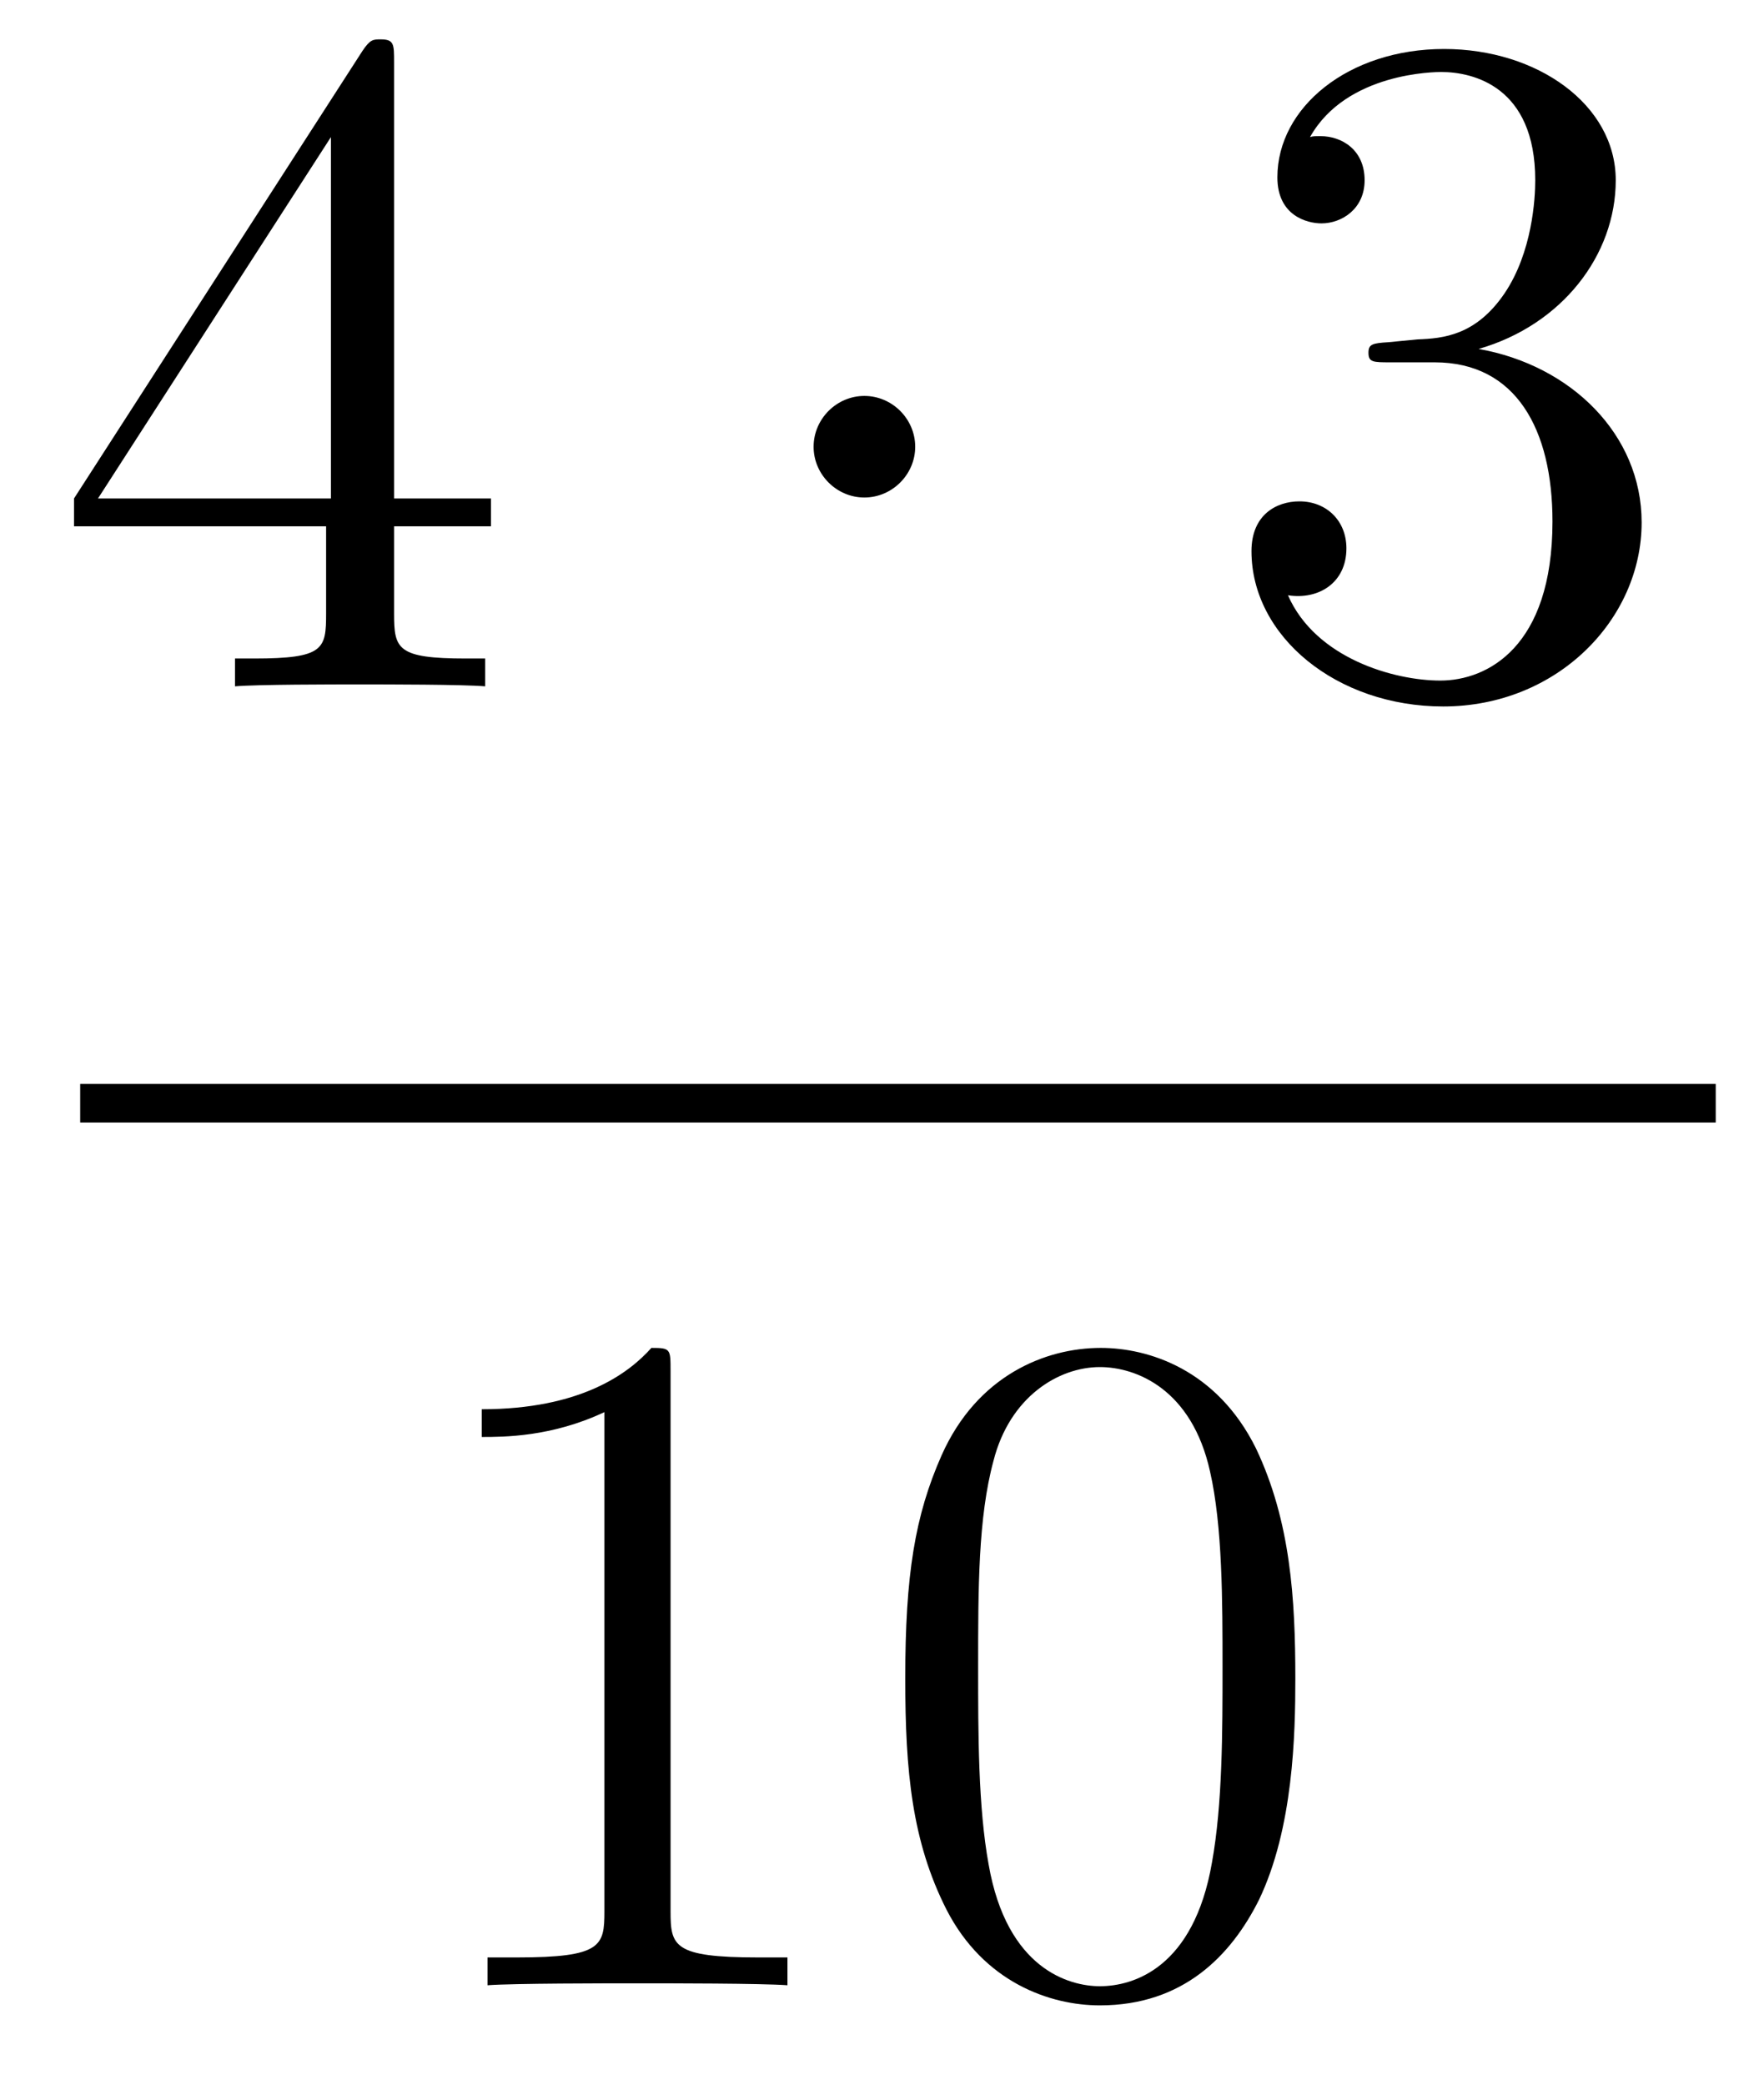
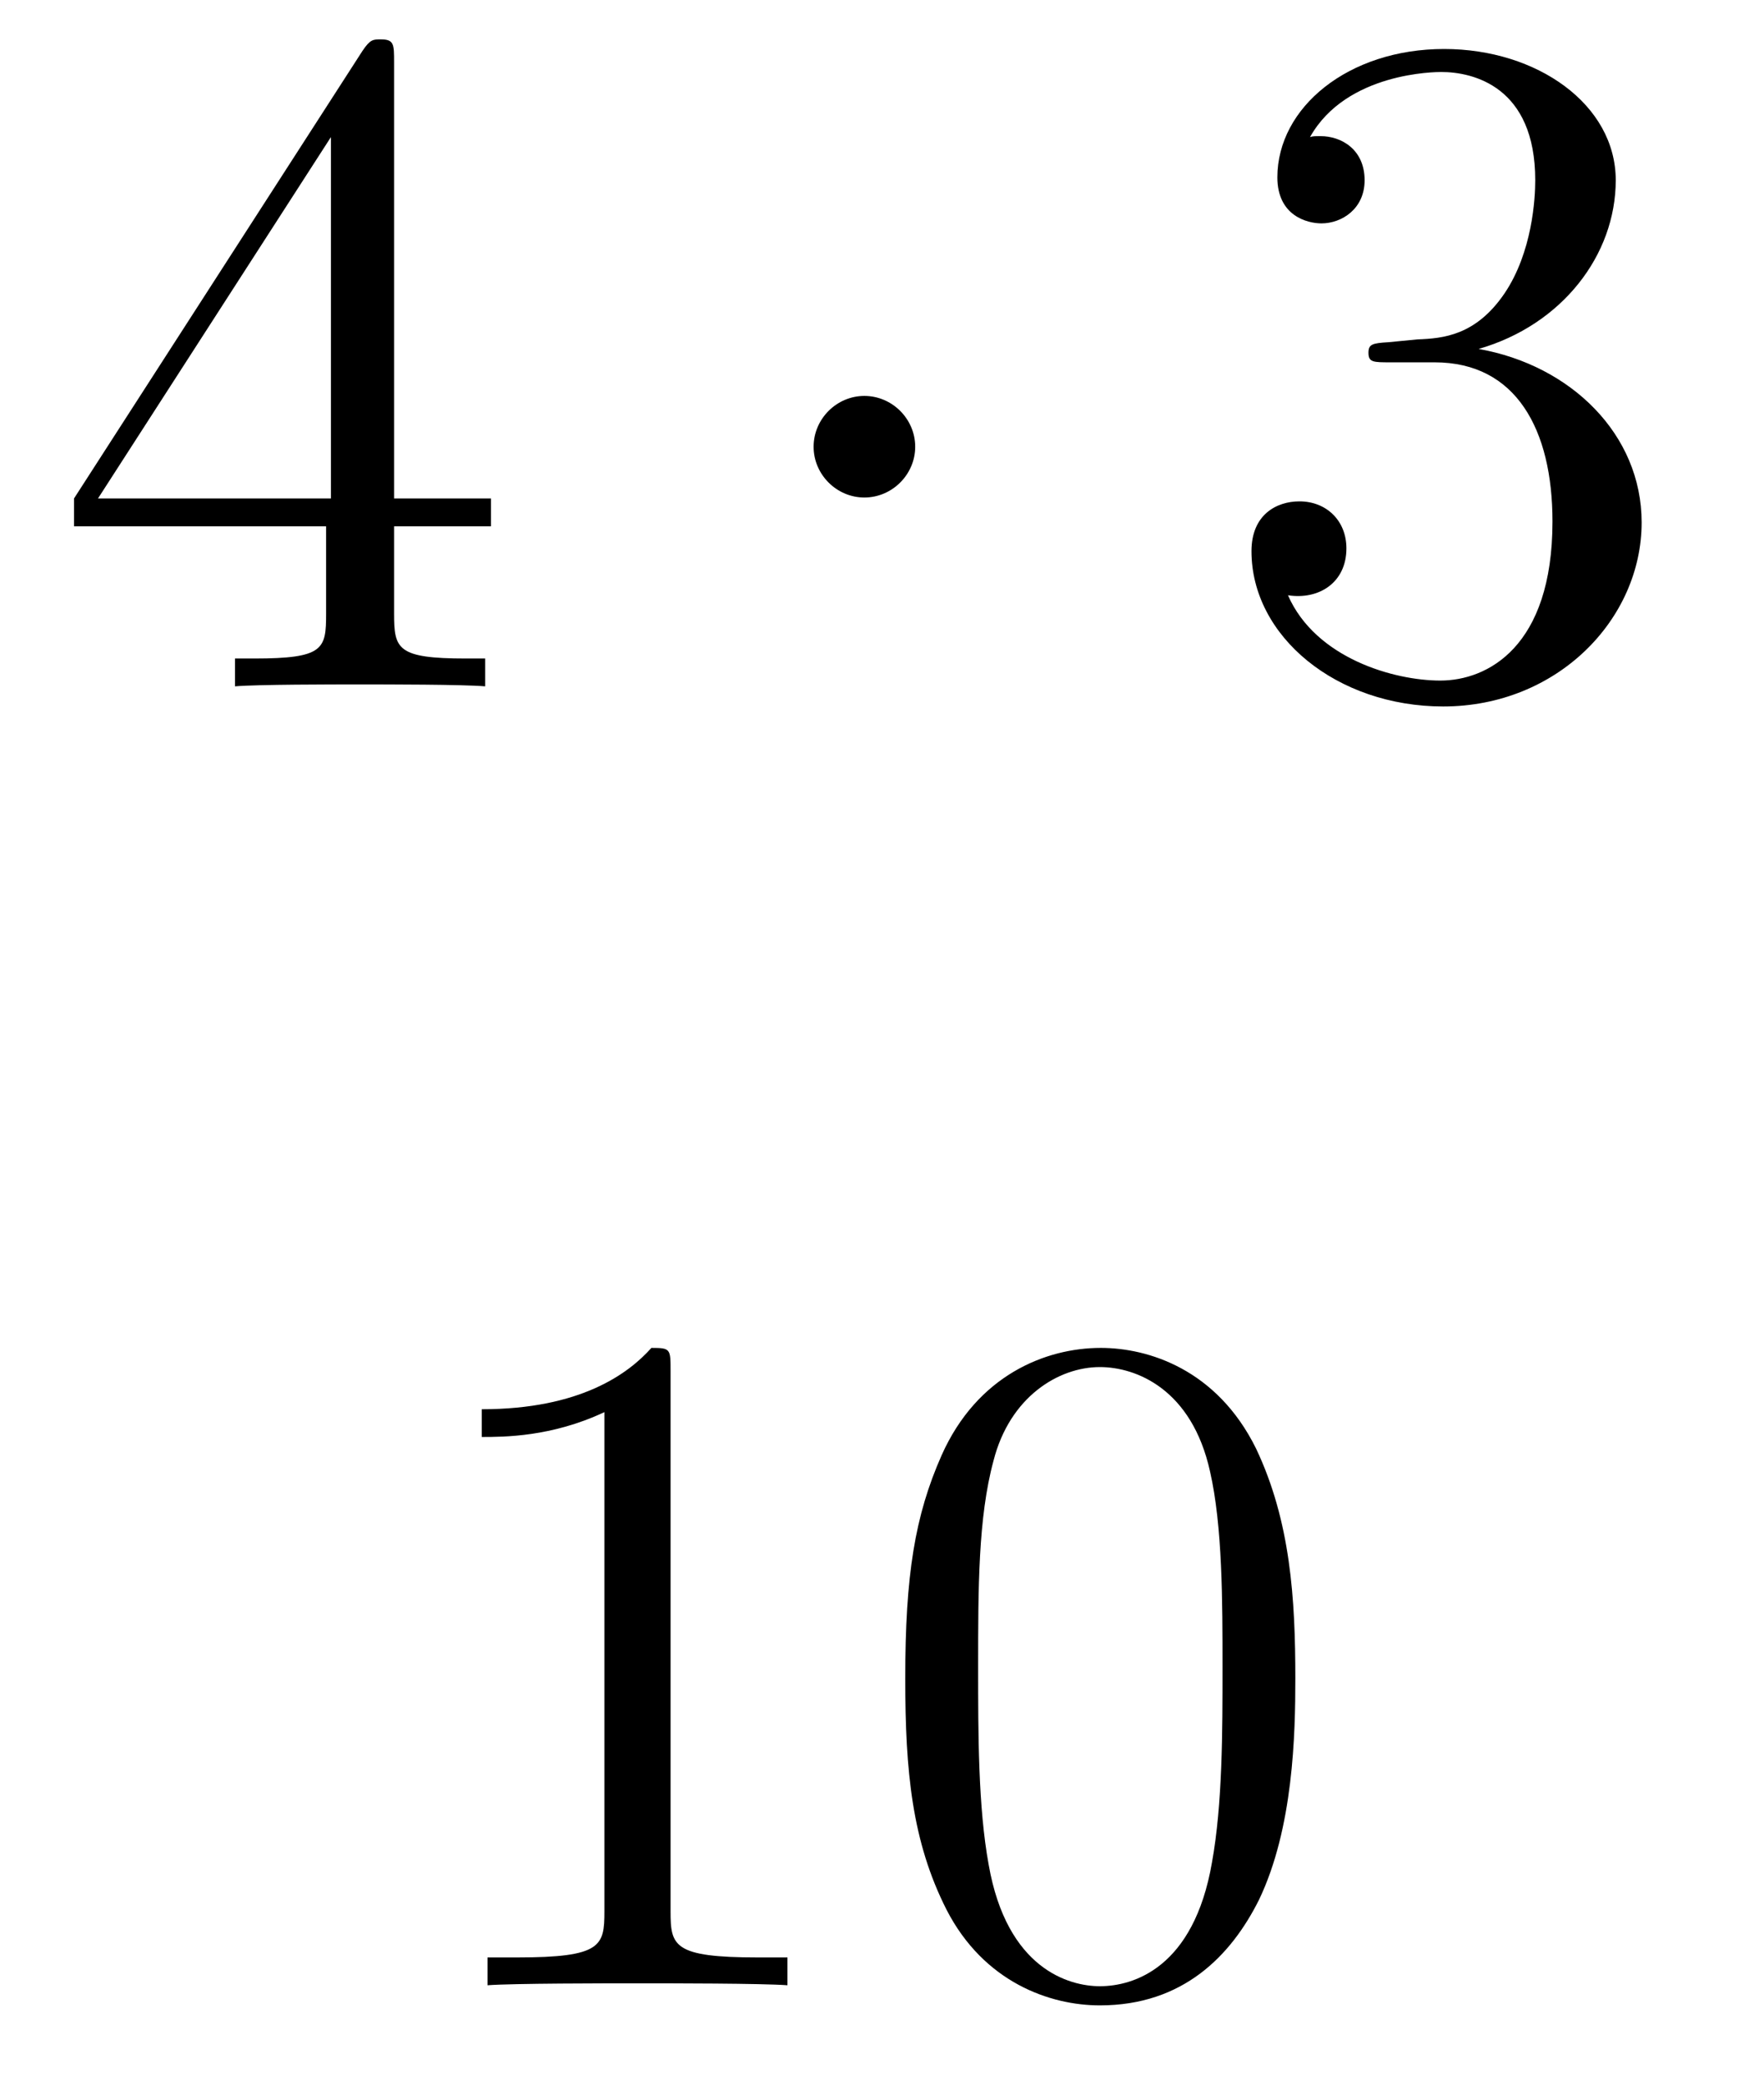
<svg xmlns="http://www.w3.org/2000/svg" height="26pt" version="1.1" viewBox="0 -26 22 26" width="22pt">
  <g id="page1">
    <g transform="matrix(1 0 0 1 -129 641)">
      <path d="M133.915 -666.222C133.915 -666.449 133.915 -666.509 133.748 -666.509C133.653 -666.509 133.617 -666.509 133.521 -666.366L129.923 -660.783V-660.436H133.067V-659.348C133.067 -658.906 133.043 -658.787 132.17 -658.787H131.931V-658.44C132.206 -658.464 133.15 -658.464 133.485 -658.464C133.82 -658.464 134.776 -658.464 135.051 -658.44V-658.787H134.812C133.951 -658.787 133.915 -658.906 133.915 -659.348V-660.436H135.123V-660.783H133.915V-666.222ZM133.127 -665.29V-660.783H130.222L133.127 -665.29Z" fill-rule="evenodd" />
      <path d="M140.414 -661.428C140.414 -661.775 140.127 -662.062 139.78 -662.062C139.434 -662.062 139.147 -661.775 139.147 -661.428C139.147 -661.082 139.434 -660.795 139.78 -660.795C140.127 -660.795 140.414 -661.082 140.414 -661.428Z" fill-rule="evenodd" />
      <path d="M146.318 -662.732C146.115 -662.72 146.067 -662.707 146.067 -662.6C146.067 -662.481 146.127 -662.481 146.342 -662.481H146.892C147.908 -662.481 148.362 -661.644 148.362 -660.496C148.362 -658.93 147.549 -658.512 146.963 -658.512C146.39 -658.512 145.409 -658.787 145.063 -659.576C145.445 -659.516 145.792 -659.731 145.792 -660.161C145.792 -660.508 145.541 -660.747 145.206 -660.747C144.919 -660.747 144.608 -660.58 144.608 -660.126C144.608 -659.062 145.672 -658.189 146.999 -658.189C148.422 -658.189 149.474 -659.277 149.474 -660.484C149.474 -661.584 148.589 -662.445 147.441 -662.648C148.481 -662.947 149.151 -663.819 149.151 -664.752C149.151 -665.696 148.171 -666.389 147.011 -666.389C145.816 -666.389 144.931 -665.66 144.931 -664.788C144.931 -664.309 145.302 -664.214 145.481 -664.214C145.732 -664.214 146.019 -664.393 146.019 -664.752C146.019 -665.134 145.732 -665.302 145.469 -665.302C145.397 -665.302 145.374 -665.302 145.338 -665.29C145.792 -666.102 146.916 -666.102 146.975 -666.102C147.37 -666.102 148.147 -665.923 148.147 -664.752C148.147 -664.525 148.111 -663.855 147.764 -663.341C147.406 -662.815 146.999 -662.779 146.676 -662.767L146.318 -662.732Z" fill-rule="evenodd" />
-       <path d="M130 -653H150.398V-653.481H130" />
      <path d="M137.363 -649.902C137.363 -650.178 137.363 -650.189 137.124 -650.189C136.837 -649.867 136.239 -649.424 135.008 -649.424V-649.078C135.283 -649.078 135.88 -649.078 136.538 -649.388V-643.16C136.538 -642.73 136.502 -642.587 135.45 -642.587H135.08V-642.24C135.402 -642.264 136.562 -642.264 136.956 -642.264C137.351 -642.264 138.498 -642.264 138.821 -642.24V-642.587H138.451C137.399 -642.587 137.363 -642.73 137.363 -643.16V-649.902ZM145.155 -646.065C145.155 -647.058 145.096 -648.026 144.665 -648.934C144.175 -649.927 143.314 -650.189 142.729 -650.189C142.035 -650.189 141.186 -649.843 140.744 -648.851C140.41 -648.097 140.29 -647.356 140.29 -646.065C140.29 -644.906 140.374 -644.033 140.804 -643.184C141.27 -642.276 142.095 -641.989 142.717 -641.989C143.757 -641.989 144.354 -642.611 144.701 -643.304C145.131 -644.2 145.155 -645.372 145.155 -646.065ZM142.717 -642.228C142.334 -642.228 141.557 -642.443 141.33 -643.746C141.199 -644.463 141.199 -645.372 141.199 -646.209C141.199 -647.189 141.199 -648.073 141.39 -648.779C141.593 -649.58 142.203 -649.95 142.717 -649.95C143.171 -649.95 143.864 -649.675 144.091 -648.648C144.247 -647.966 144.247 -647.022 144.247 -646.209C144.247 -645.408 144.247 -644.499 144.115 -643.77C143.888 -642.455 143.135 -642.228 142.717 -642.228Z" fill-rule="evenodd" />
    </g>
  </g>
</svg>